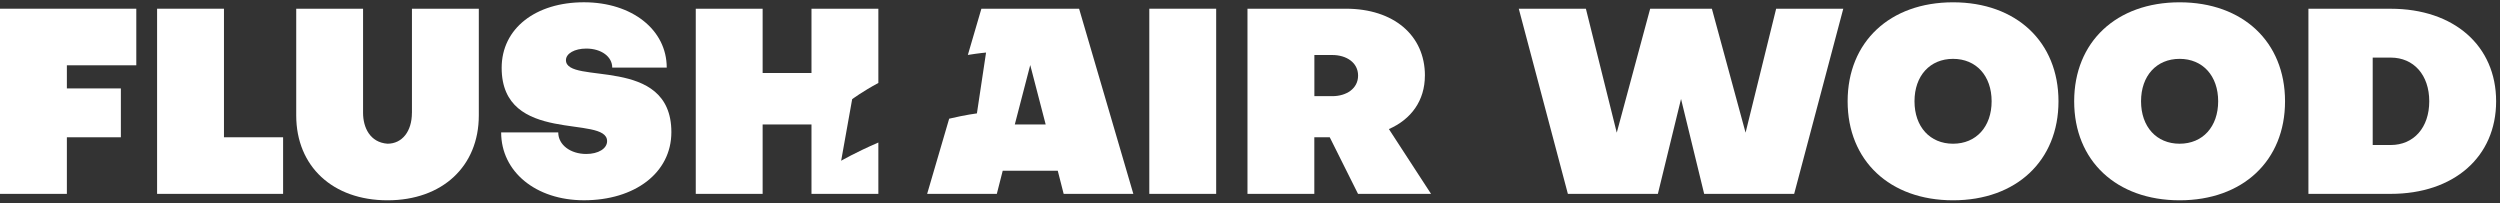
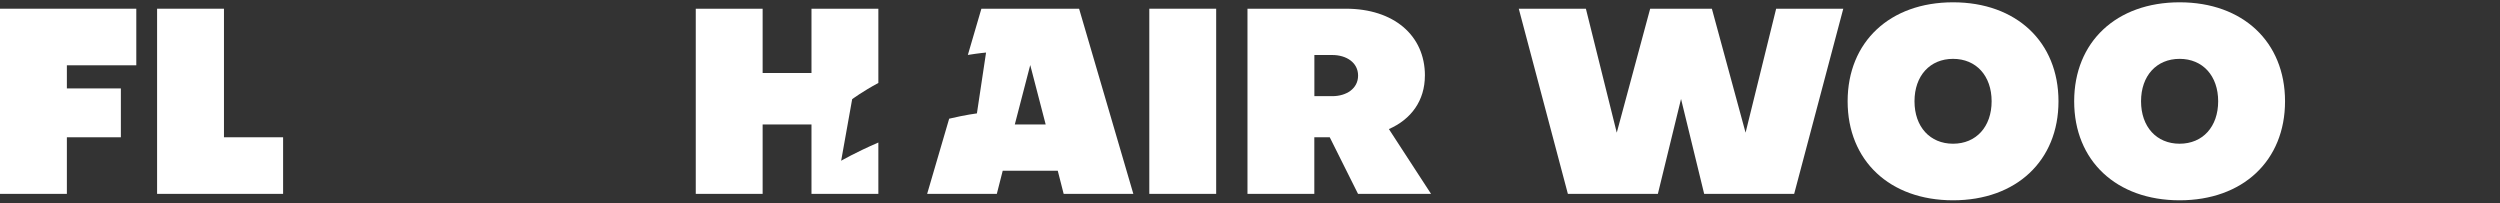
<svg xmlns="http://www.w3.org/2000/svg" width="505" height="41" viewBox="0 0 505 41" fill="none">
  <rect x="0" y="0" width="505" height="41" fill="#333333" stroke="none" />
-   <path d="M114.32 12.151C114.32 10.799 116.086 9.811 118.425 9.811C121.441 9.811 123.672 11.424 123.672 13.655H134.68C134.68 6.019 127.668 0.46 117.954 0.46C108.239 0.46 101.335 5.706 101.335 13.706C101.335 29.343 122.633 23.109 122.633 28.508C122.633 30.012 120.867 31.102 118.425 31.102C115.257 31.102 112.765 29.285 112.765 26.742H101.233C101.233 34.691 108.245 40.454 117.96 40.454C128.191 40.454 135.617 34.946 135.617 26.691C135.617 11.003 114.32 17.289 114.32 12.145V12.151Z" fill="white" />
-   <path d="M83.206 22.796C83.206 26.538 81.23 29.03 78.272 29.03C74.741 28.769 73.339 25.76 73.339 22.796V1.76H59.837V23.319C59.837 33.601 67.213 40.46 78.279 40.46C89.345 40.46 96.72 33.601 96.72 23.319V1.76H83.213V22.796H83.206Z" fill="white" />
  <path d="M0 39.16H13.508V27.73H24.414V17.862H13.508V13.19H27.532V1.76H0V39.16Z" fill="white" />
  <path d="M45.24 1.76H31.732V39.16H57.186V27.73H45.24V1.76Z" fill="white" />
  <path d="M198.241 1.76L195.506 11.099C197.763 10.736 199.184 10.615 199.184 10.615L197.336 22.905C197.336 22.905 195.136 23.172 191.732 23.976L187.283 39.16H201.358L202.55 34.487H213.667L214.859 39.16H228.934L217.976 1.76H198.241ZM204.991 25.136L208.108 13.139L211.226 25.136H204.991Z" fill="white" />
  <path d="M169.912 32.479L172.137 20.036C172.137 20.036 174.215 18.481 177.428 16.76V1.76H163.92V14.745H154.052V1.76H140.545V39.16H154.052V25.136H163.92V39.16H177.428V28.788C172.743 30.815 169.912 32.473 169.912 32.473V32.479Z" fill="white" />
  <path d="M440.281 0.466C427.506 0.466 418.983 8.466 418.983 20.463C418.983 32.46 427.5 40.46 440.281 40.46C453.061 40.46 461.578 32.46 461.578 20.463C461.578 8.466 453.061 0.466 440.281 0.466ZM440.281 29.031C435.608 29.031 432.491 25.601 432.491 20.457C432.491 15.313 435.608 11.889 440.281 11.889C444.953 11.889 448.07 15.319 448.07 20.457C448.07 25.595 444.953 29.031 440.281 29.031Z" fill="white" />
  <path d="M394.518 0.466C381.743 0.466 373.221 8.466 373.221 20.463C373.221 32.46 381.737 40.46 394.518 40.46C407.299 40.46 415.815 32.46 415.815 20.463C415.815 8.466 407.299 0.466 394.518 0.466ZM394.518 29.031C389.845 29.031 386.728 25.601 386.728 20.457C386.728 15.313 389.845 11.889 394.518 11.889C399.19 11.889 402.308 15.319 402.308 20.457C402.308 25.595 399.19 29.031 394.518 29.031Z" fill="white" />
-   <path d="M482.919 1.76H466.301V39.16H482.919C495.694 39.16 504.217 31.682 504.217 20.463C504.217 9.244 495.7 1.767 482.919 1.767V1.76ZM482.919 29.292H479.286V11.634H482.919C487.592 11.634 490.709 15.166 490.709 20.463C490.709 25.76 487.592 29.292 482.919 29.292Z" fill="white" />
  <path d="M352.606 26.799L345.798 1.76H333.335L326.585 26.799L320.351 1.76H306.792L316.711 39.16H334.891L339.57 19.991L344.242 39.16H362.422L372.341 1.76H358.782L352.606 26.799Z" fill="white" />
  <path d="M287.834 15.268C287.834 7.115 281.498 1.76 271.885 1.76H251.99V39.16H265.492V27.73H268.609L274.32 39.16H289.071L280.555 26.073C285.074 24.097 287.828 20.31 287.828 15.268H287.834ZM269.138 19.424H265.504V11.112H269.138C271.943 11.112 274.333 12.616 274.333 15.268C274.333 17.92 271.943 19.424 269.138 19.424Z" fill="white" />
  <path d="M245.667 1.76H232.159V39.16H245.667V1.76Z" fill="white" />
</svg>